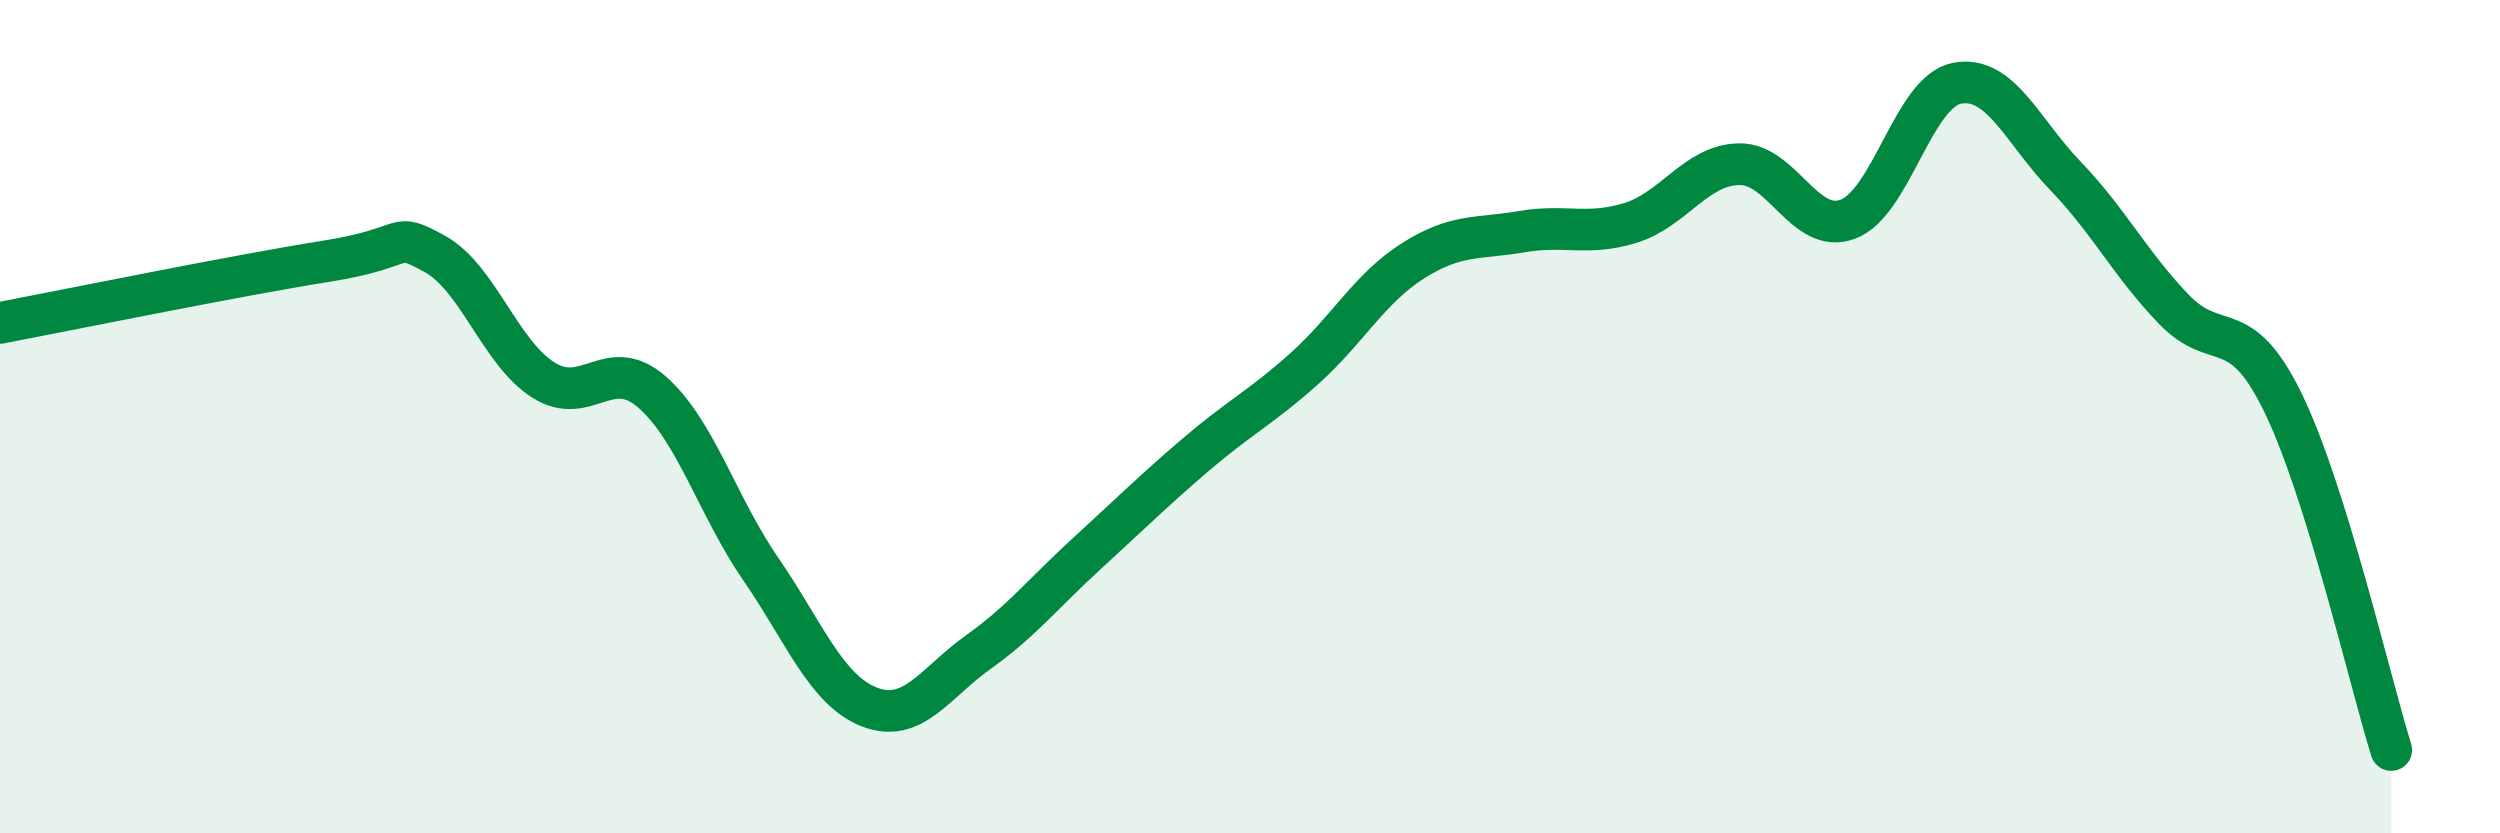
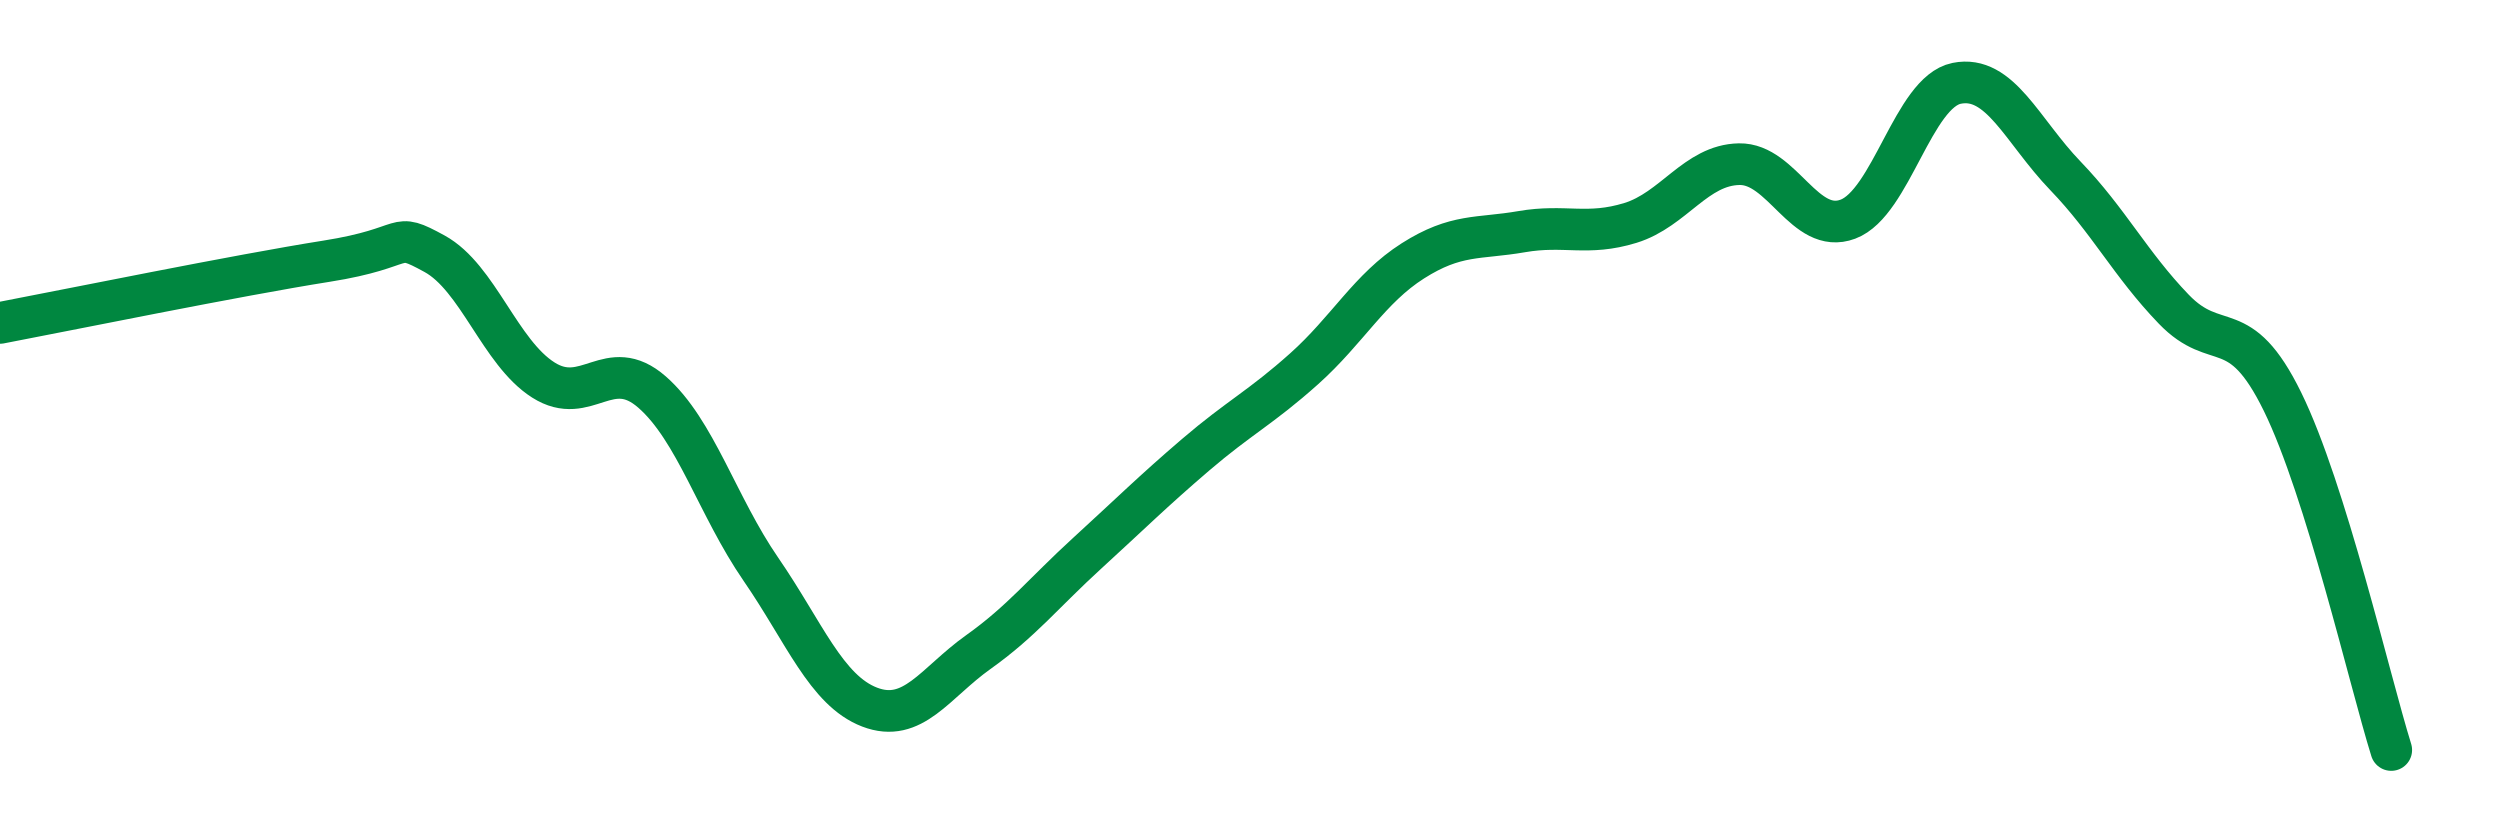
<svg xmlns="http://www.w3.org/2000/svg" width="60" height="20" viewBox="0 0 60 20">
-   <path d="M 0,7.75 C 1.57,7.45 5.74,6.6 7.83,6.27 C 9.92,5.94 9.39,5.52 10.43,6.09 C 11.47,6.66 12,8.46 13.04,9.12 C 14.08,9.78 14.61,8.5 15.65,9.41 C 16.69,10.32 17.22,12.15 18.26,13.66 C 19.3,15.17 19.83,16.57 20.87,16.97 C 21.91,17.37 22.44,16.39 23.48,15.65 C 24.52,14.91 25.05,14.23 26.09,13.28 C 27.13,12.33 27.66,11.8 28.7,10.91 C 29.74,10.02 30.26,9.78 31.3,8.85 C 32.34,7.92 32.87,6.92 33.91,6.26 C 34.95,5.6 35.48,5.74 36.52,5.56 C 37.56,5.38 38.09,5.67 39.13,5.35 C 40.17,5.03 40.7,3.96 41.74,3.94 C 42.78,3.92 43.31,5.65 44.35,5.26 C 45.39,4.87 45.92,2.21 46.96,2 C 48,1.79 48.53,3.14 49.57,4.22 C 50.61,5.3 51.13,6.34 52.17,7.42 C 53.21,8.5 53.74,7.52 54.78,9.64 C 55.82,11.76 56.87,16.33 57.39,18L57.39 20L0 20Z" fill="#008740" opacity="0.1" stroke-linecap="round" stroke-linejoin="round" />
  <path d="M 0,7.75 C 1.57,7.45 5.74,6.6 7.83,6.27 C 9.92,5.94 9.39,5.52 10.43,6.09 C 11.47,6.66 12,8.46 13.04,9.12 C 14.08,9.78 14.61,8.5 15.65,9.41 C 16.69,10.32 17.22,12.15 18.26,13.66 C 19.3,15.17 19.83,16.57 20.87,16.97 C 21.91,17.37 22.44,16.39 23.48,15.65 C 24.52,14.91 25.05,14.23 26.09,13.28 C 27.13,12.33 27.66,11.8 28.7,10.91 C 29.74,10.02 30.26,9.78 31.3,8.85 C 32.34,7.92 32.87,6.92 33.91,6.26 C 34.95,5.6 35.48,5.74 36.52,5.56 C 37.56,5.38 38.09,5.67 39.13,5.35 C 40.17,5.03 40.7,3.96 41.74,3.94 C 42.78,3.92 43.31,5.65 44.35,5.26 C 45.39,4.87 45.92,2.21 46.96,2 C 48,1.79 48.53,3.14 49.57,4.22 C 50.61,5.3 51.13,6.34 52.17,7.42 C 53.21,8.5 53.74,7.52 54.78,9.64 C 55.82,11.76 56.87,16.33 57.39,18" stroke="#008740" stroke-width="1" fill="none" stroke-linecap="round" stroke-linejoin="round" />
</svg>